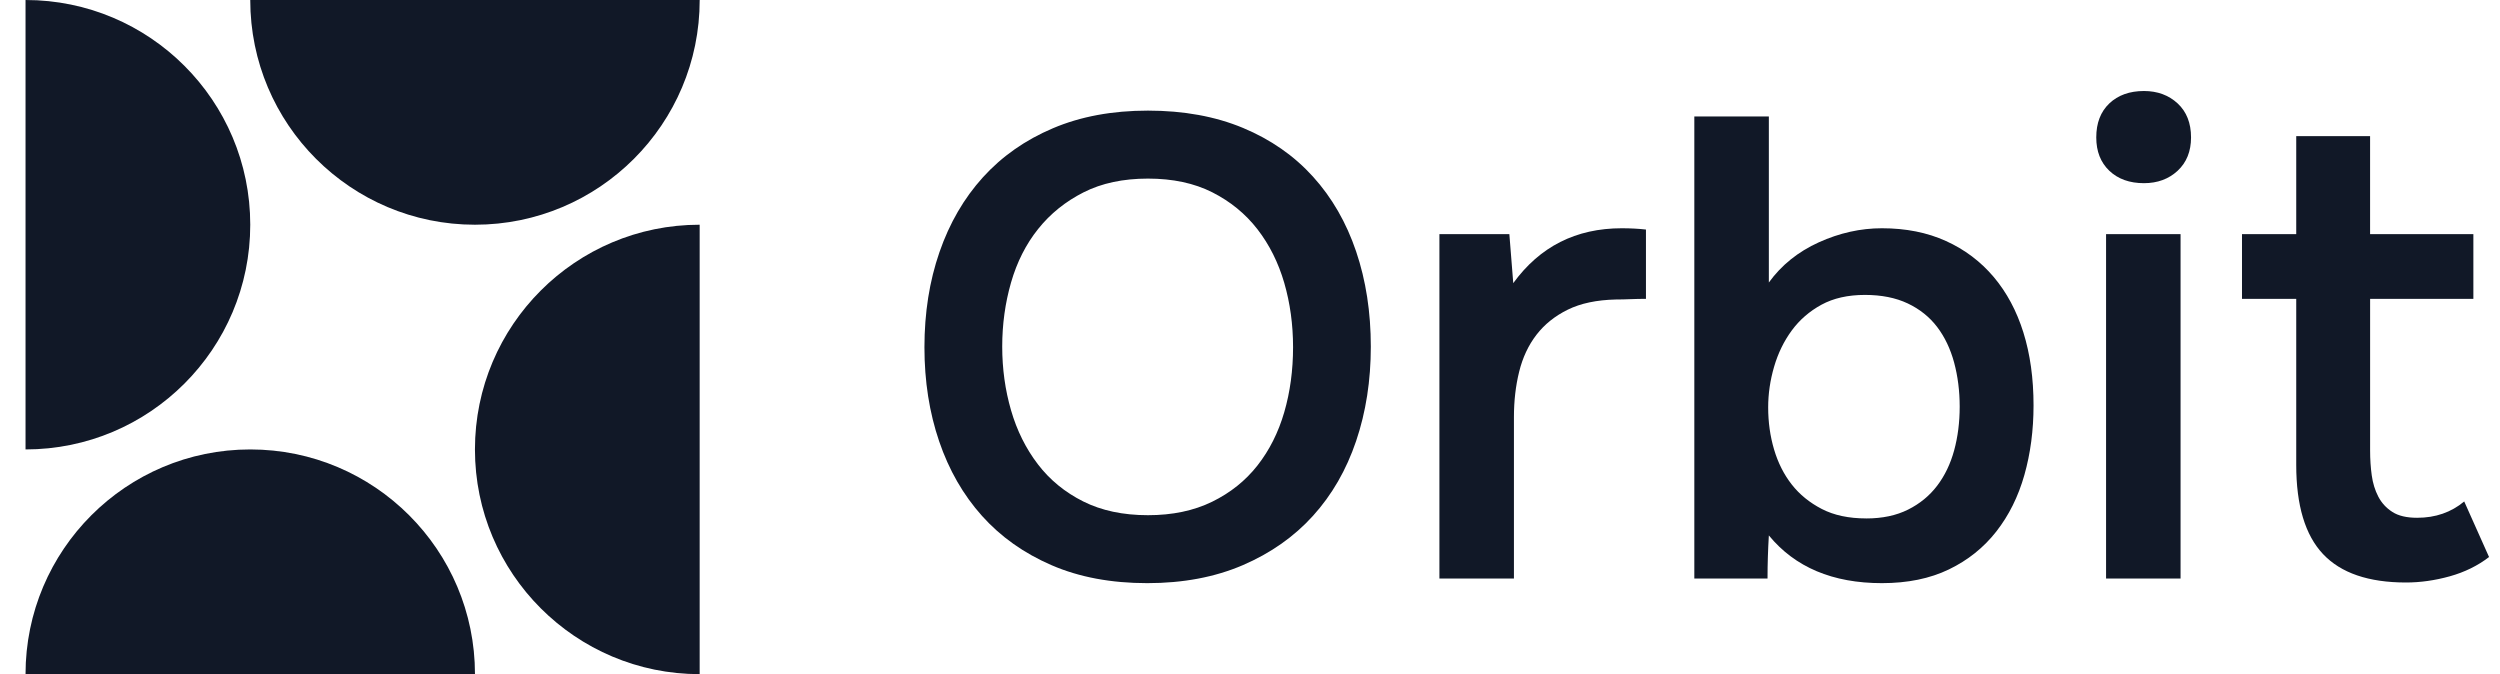
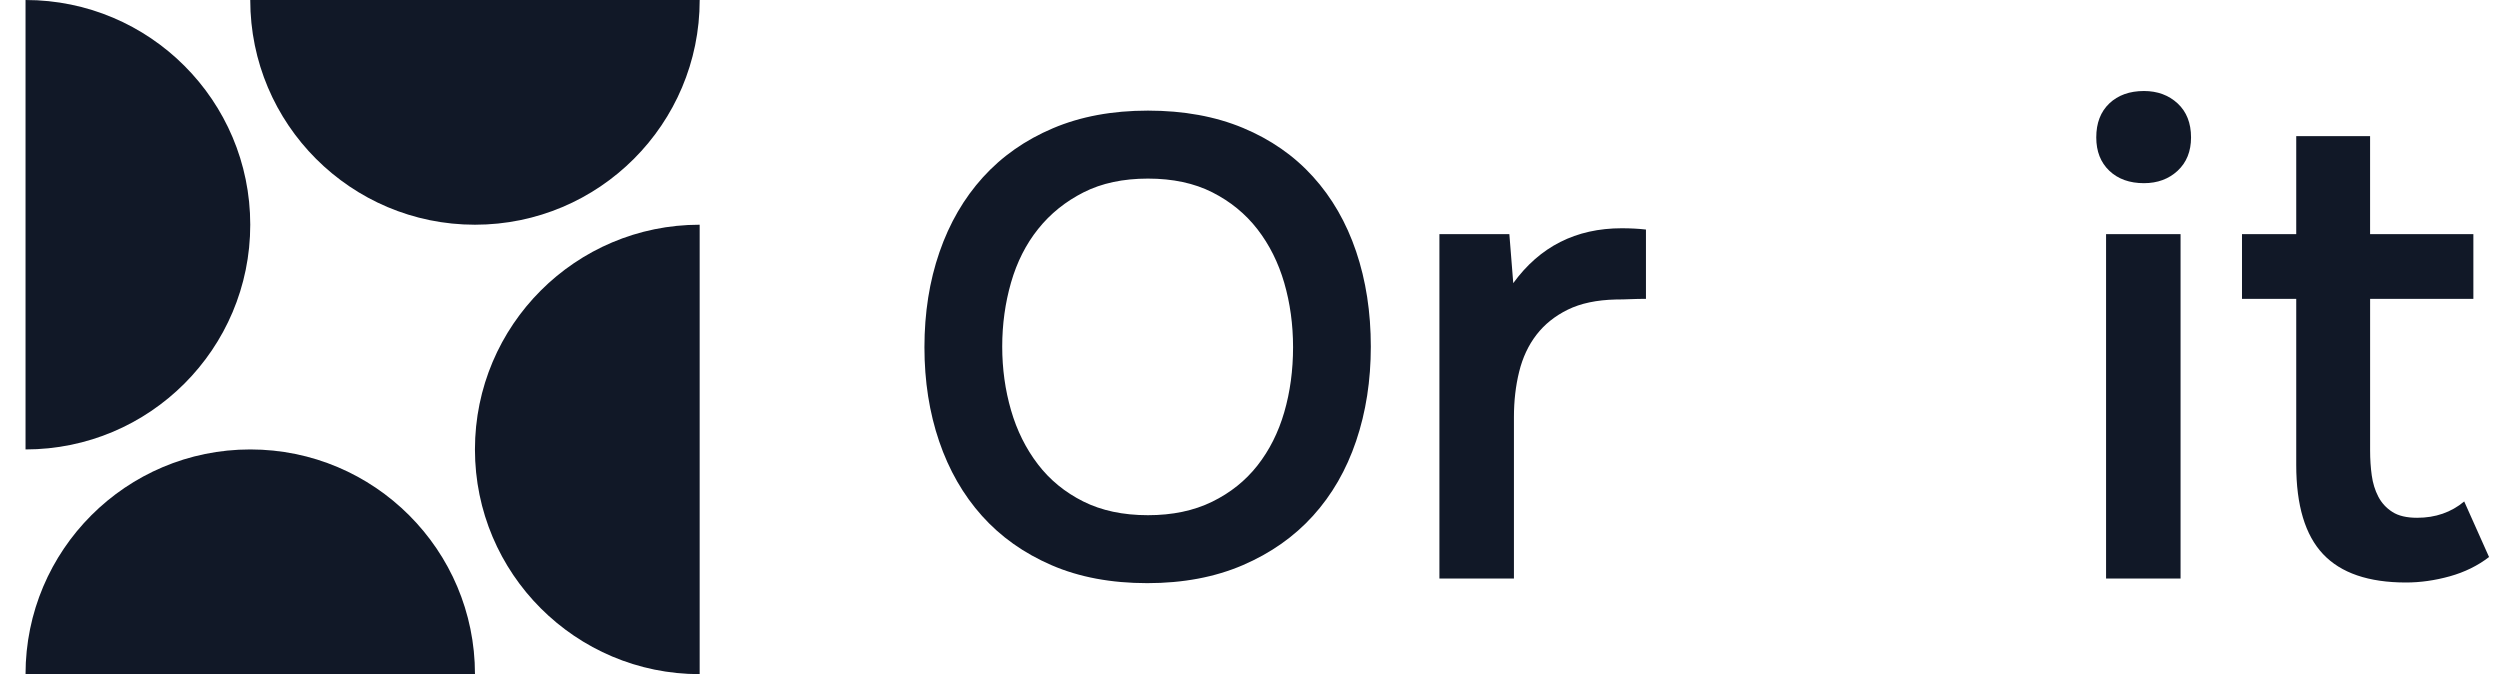
<svg xmlns="http://www.w3.org/2000/svg" width="89" height="24" viewBox="0 0 89 24" fill="none">
  <g clip-path="url(#clip0_2034_1358)">
    <path d="M8.909 16C4.492 16 0.909 19.583 0.909 24H16.909C16.909 19.583 13.326 16 8.909 16H8.909Z" fill="#111827" />
    <path d="M8.909 8C8.909 3.583 5.326 0 0.909 0V16C5.326 16 8.909 12.417 8.909 8V8Z" fill="#111827" />
    <path d="M16.909 8C21.327 8 24.909 4.417 24.909 0H8.909C8.909 4.417 12.492 8 16.909 8L16.909 8Z" fill="#111827" />
-     <path d="M16.908 16C16.908 20.417 20.491 24 24.908 24V8C20.491 8 16.908 11.583 16.908 16V16Z" fill="#111827" />
+     <path d="M16.908 16C16.908 20.417 20.491 24 24.908 24V8C20.491 8 16.908 11.583 16.908 16Z" fill="#111827" />
    <path d="M40.844 20.76C39.556 20.76 38.42 20.547 37.436 20.121C36.45 19.694 35.624 19.108 34.958 18.364C34.291 17.619 33.783 16.735 33.434 15.711C33.085 14.688 32.91 13.571 32.91 12.361C32.91 11.136 33.088 10.008 33.445 8.976C33.802 7.944 34.318 7.056 34.992 6.312C35.667 5.567 36.497 4.985 37.482 4.567C38.467 4.148 39.595 3.938 40.867 3.938C42.139 3.938 43.267 4.144 44.253 4.555C45.238 4.966 46.068 5.544 46.742 6.288C47.417 7.033 47.929 7.921 48.278 8.952C48.627 9.984 48.801 11.113 48.801 12.338C48.801 13.548 48.627 14.668 48.278 15.7C47.929 16.732 47.417 17.619 46.742 18.364C46.068 19.108 45.234 19.694 44.241 20.121C43.248 20.547 42.116 20.76 40.844 20.76H40.844ZM40.867 6.358C39.983 6.358 39.219 6.521 38.576 6.847C37.932 7.173 37.393 7.607 36.959 8.15C36.524 8.693 36.203 9.329 35.993 10.058C35.784 10.787 35.679 11.547 35.679 12.338C35.679 13.129 35.784 13.885 35.993 14.606C36.202 15.328 36.52 15.967 36.947 16.526C37.373 17.084 37.913 17.526 38.564 17.852C39.215 18.178 39.983 18.341 40.867 18.341C41.736 18.341 42.496 18.182 43.148 17.864C43.799 17.546 44.338 17.116 44.765 16.572C45.191 16.03 45.509 15.397 45.719 14.676C45.928 13.955 46.033 13.183 46.033 12.361C46.033 11.555 45.928 10.791 45.719 10.069C45.509 9.348 45.191 8.712 44.765 8.161C44.338 7.611 43.803 7.173 43.159 6.847C42.515 6.521 41.752 6.358 40.867 6.358V6.358Z" fill="#111827" />
    <path d="M51.243 20.597V8.335H53.733L53.872 10.08C54.818 8.777 56.106 8.126 57.735 8.126C57.889 8.126 58.041 8.13 58.188 8.138C58.336 8.146 58.471 8.157 58.596 8.172V10.639C58.409 10.639 58.227 10.643 58.049 10.65C57.87 10.658 57.696 10.662 57.525 10.662C56.843 10.678 56.273 10.798 55.815 11.023C55.357 11.248 54.985 11.546 54.698 11.918C54.411 12.291 54.206 12.729 54.082 13.233C53.957 13.737 53.896 14.276 53.896 14.85V20.597H51.243V20.597Z" fill="#111827" />
-     <path d="M60.318 20.597V4.147H62.971V10.057C63.42 9.437 64.014 8.96 64.751 8.626C65.487 8.293 66.236 8.126 66.996 8.126C67.849 8.126 68.609 8.277 69.276 8.58C69.943 8.882 70.509 9.309 70.975 9.859C71.44 10.41 71.793 11.069 72.033 11.837C72.273 12.605 72.394 13.47 72.394 14.431C72.394 15.316 72.285 16.142 72.068 16.909C71.851 17.677 71.517 18.348 71.068 18.922C70.618 19.496 70.056 19.946 69.381 20.271C68.706 20.597 67.911 20.76 66.996 20.76C65.243 20.76 63.901 20.194 62.971 19.061C62.955 19.325 62.944 19.581 62.936 19.829C62.928 20.078 62.924 20.334 62.924 20.597H60.318ZM66.438 18.457C67.011 18.457 67.508 18.352 67.927 18.142C68.346 17.933 68.69 17.65 68.962 17.293C69.233 16.937 69.435 16.518 69.567 16.037C69.698 15.556 69.765 15.036 69.765 14.478C69.765 13.919 69.698 13.396 69.567 12.907C69.435 12.419 69.233 11.996 68.962 11.639C68.69 11.283 68.341 11.004 67.915 10.802C67.488 10.6 66.98 10.499 66.391 10.499C65.786 10.499 65.27 10.616 64.844 10.848C64.417 11.081 64.064 11.387 63.785 11.767C63.506 12.148 63.297 12.578 63.157 13.059C63.017 13.54 62.947 14.021 62.947 14.501C62.947 15.029 63.017 15.529 63.157 16.002C63.297 16.475 63.506 16.89 63.785 17.247C64.064 17.604 64.421 17.894 64.855 18.119C65.29 18.344 65.817 18.456 66.438 18.456V18.457Z" fill="#111827" />
    <path d="M76.325 3.24C76.806 3.24 77.206 3.388 77.524 3.682C77.841 3.977 78.001 4.38 78.001 4.892C78.001 5.389 77.841 5.784 77.524 6.079C77.206 6.374 76.806 6.521 76.325 6.521C75.814 6.521 75.402 6.374 75.092 6.079C74.782 5.784 74.627 5.389 74.627 4.892C74.627 4.38 74.782 3.977 75.092 3.682C75.402 3.388 75.814 3.24 76.325 3.24ZM74.976 20.597V8.336H77.628V20.597H74.976V20.597Z" fill="#111827" />
    <path d="M84.376 8.336H88.052V10.639H84.376V16.037C84.376 16.348 84.395 16.642 84.434 16.921C84.472 17.201 84.55 17.453 84.666 17.677C84.783 17.902 84.949 18.085 85.167 18.224C85.383 18.364 85.678 18.433 86.051 18.433C86.702 18.433 87.261 18.24 87.726 17.852L88.61 19.83C88.207 20.14 87.741 20.369 87.214 20.516C86.686 20.663 86.167 20.737 85.655 20.737C84.321 20.737 83.336 20.4 82.7 19.725C82.064 19.05 81.746 17.992 81.746 16.549V10.639H79.815V8.336H81.746V4.846H84.375V8.336H84.376Z" fill="#111827" />
  </g>
  <defs>
    <clipPath id="clip0_2034_1358">
      <rect width="87.7" height="24" fill="white" transform="translate(0.91)" />
    </clipPath>
  </defs>
</svg>